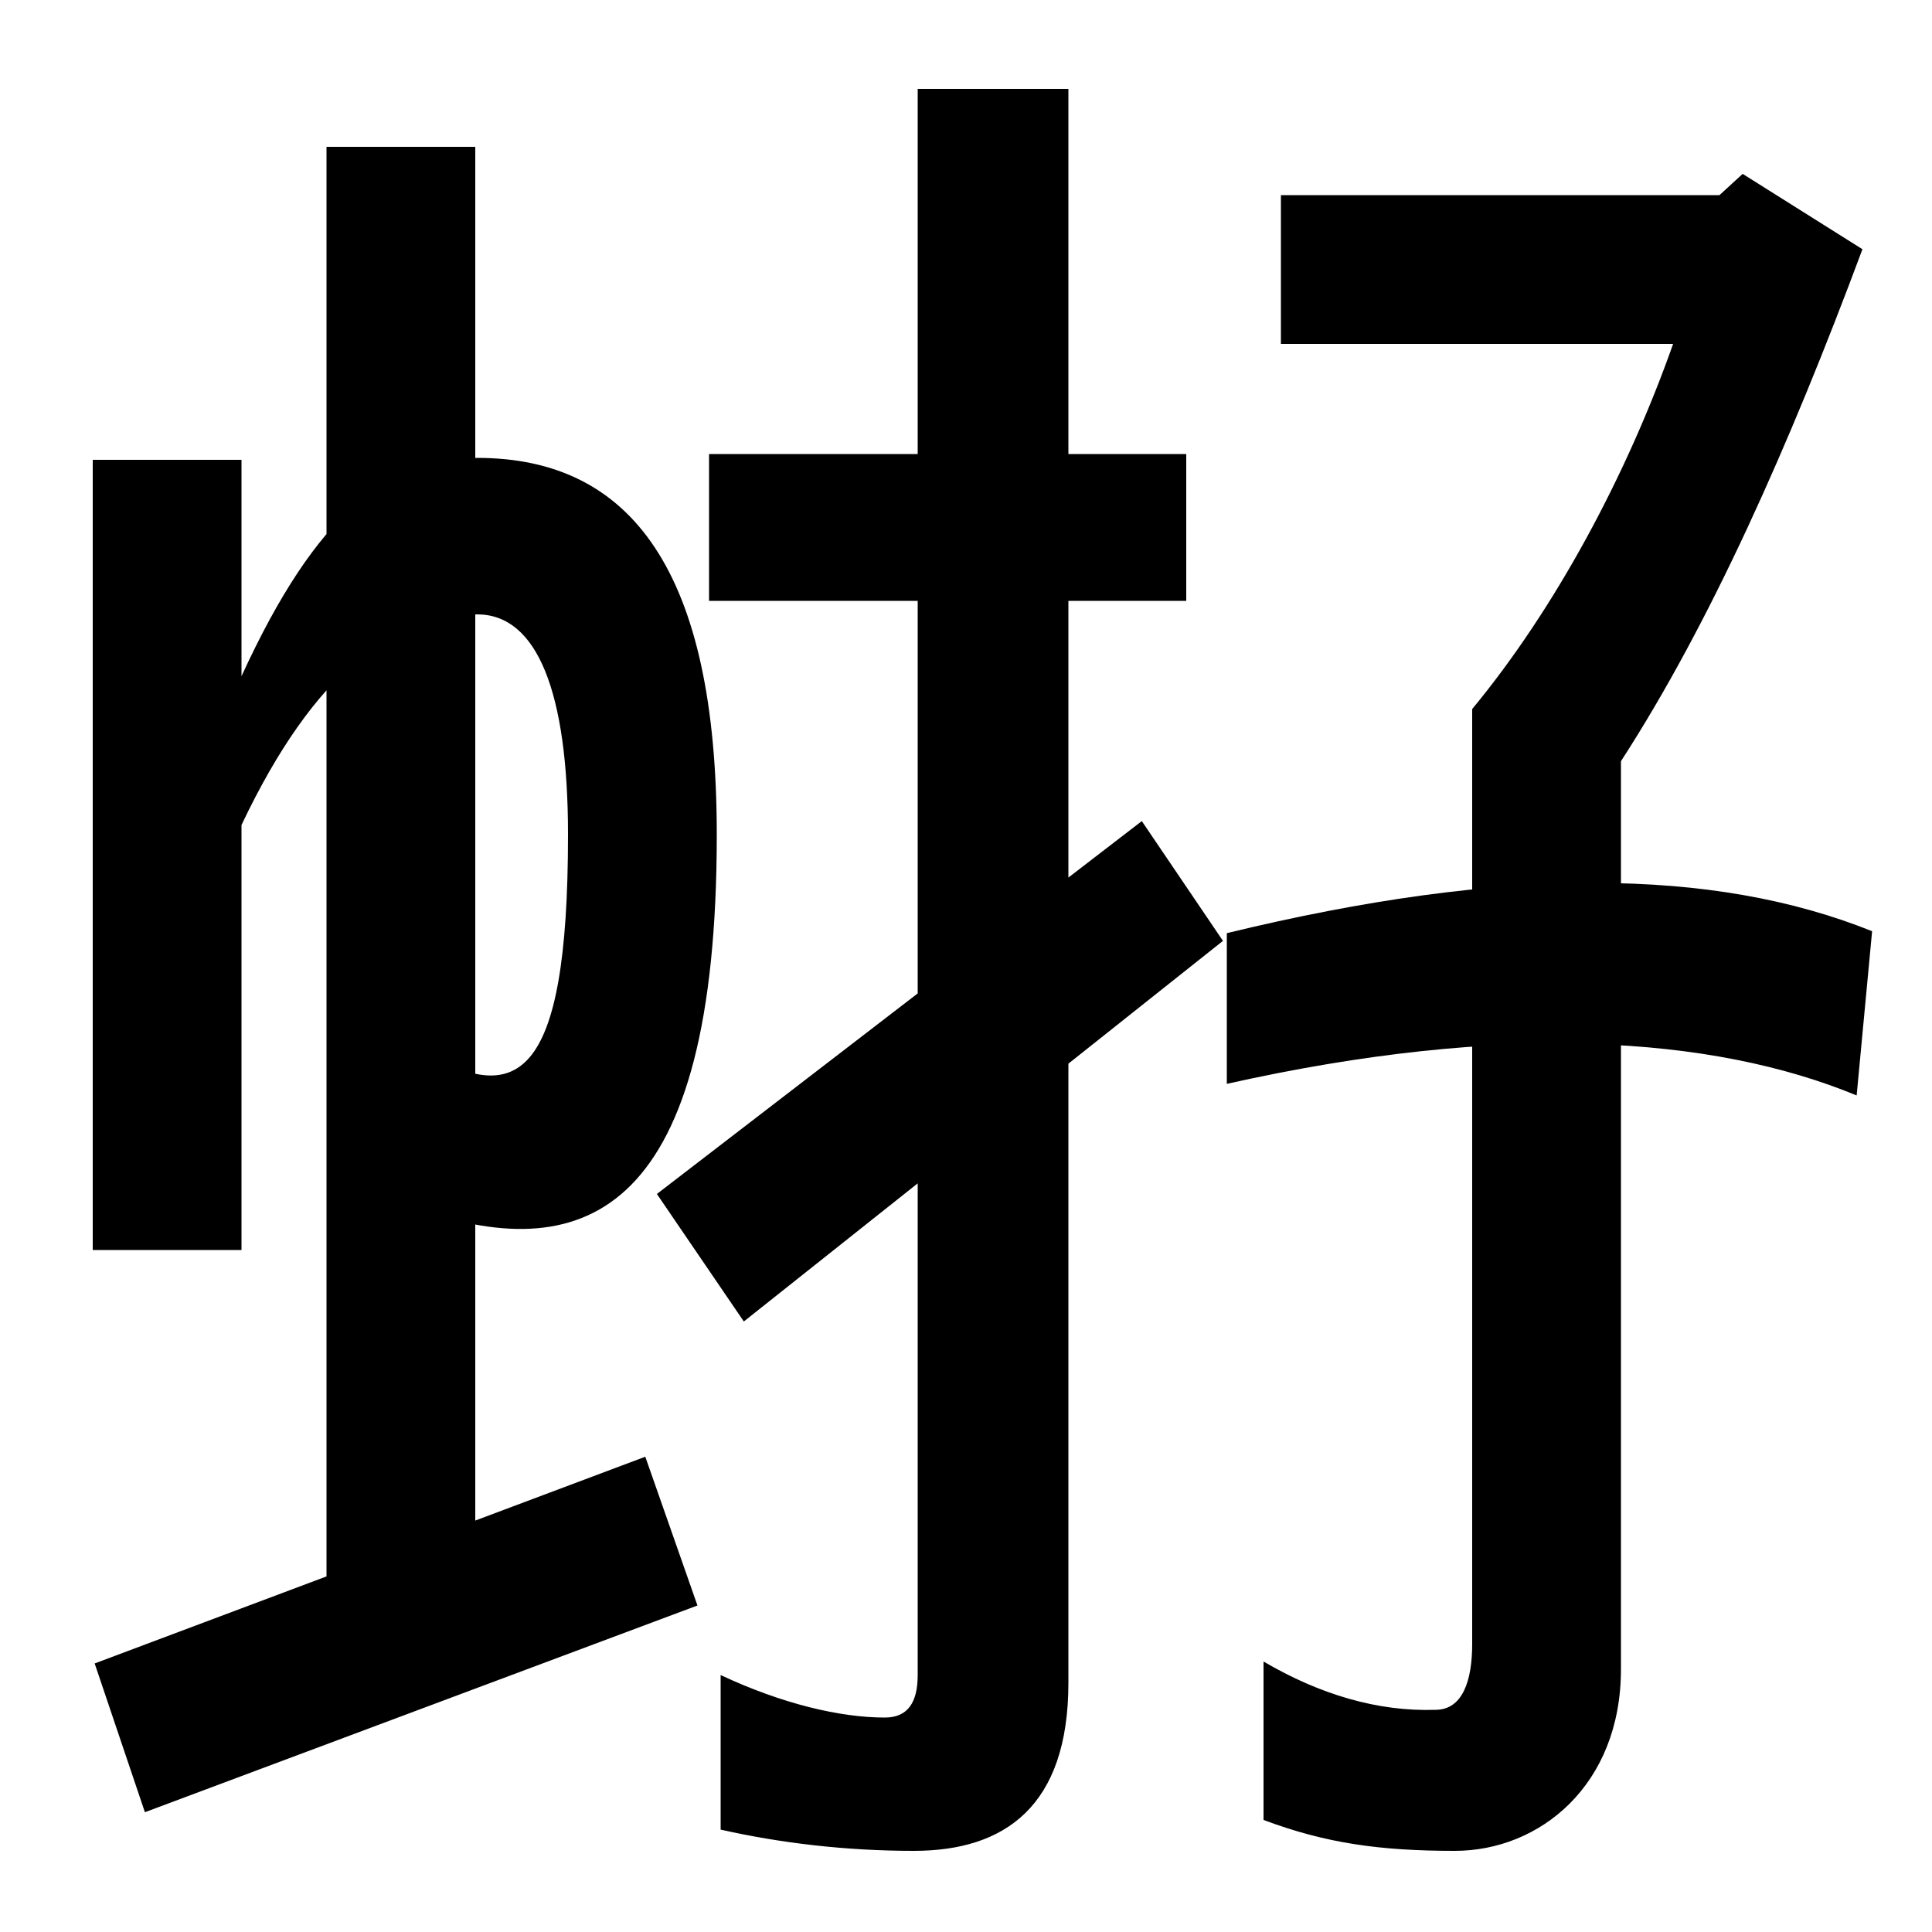
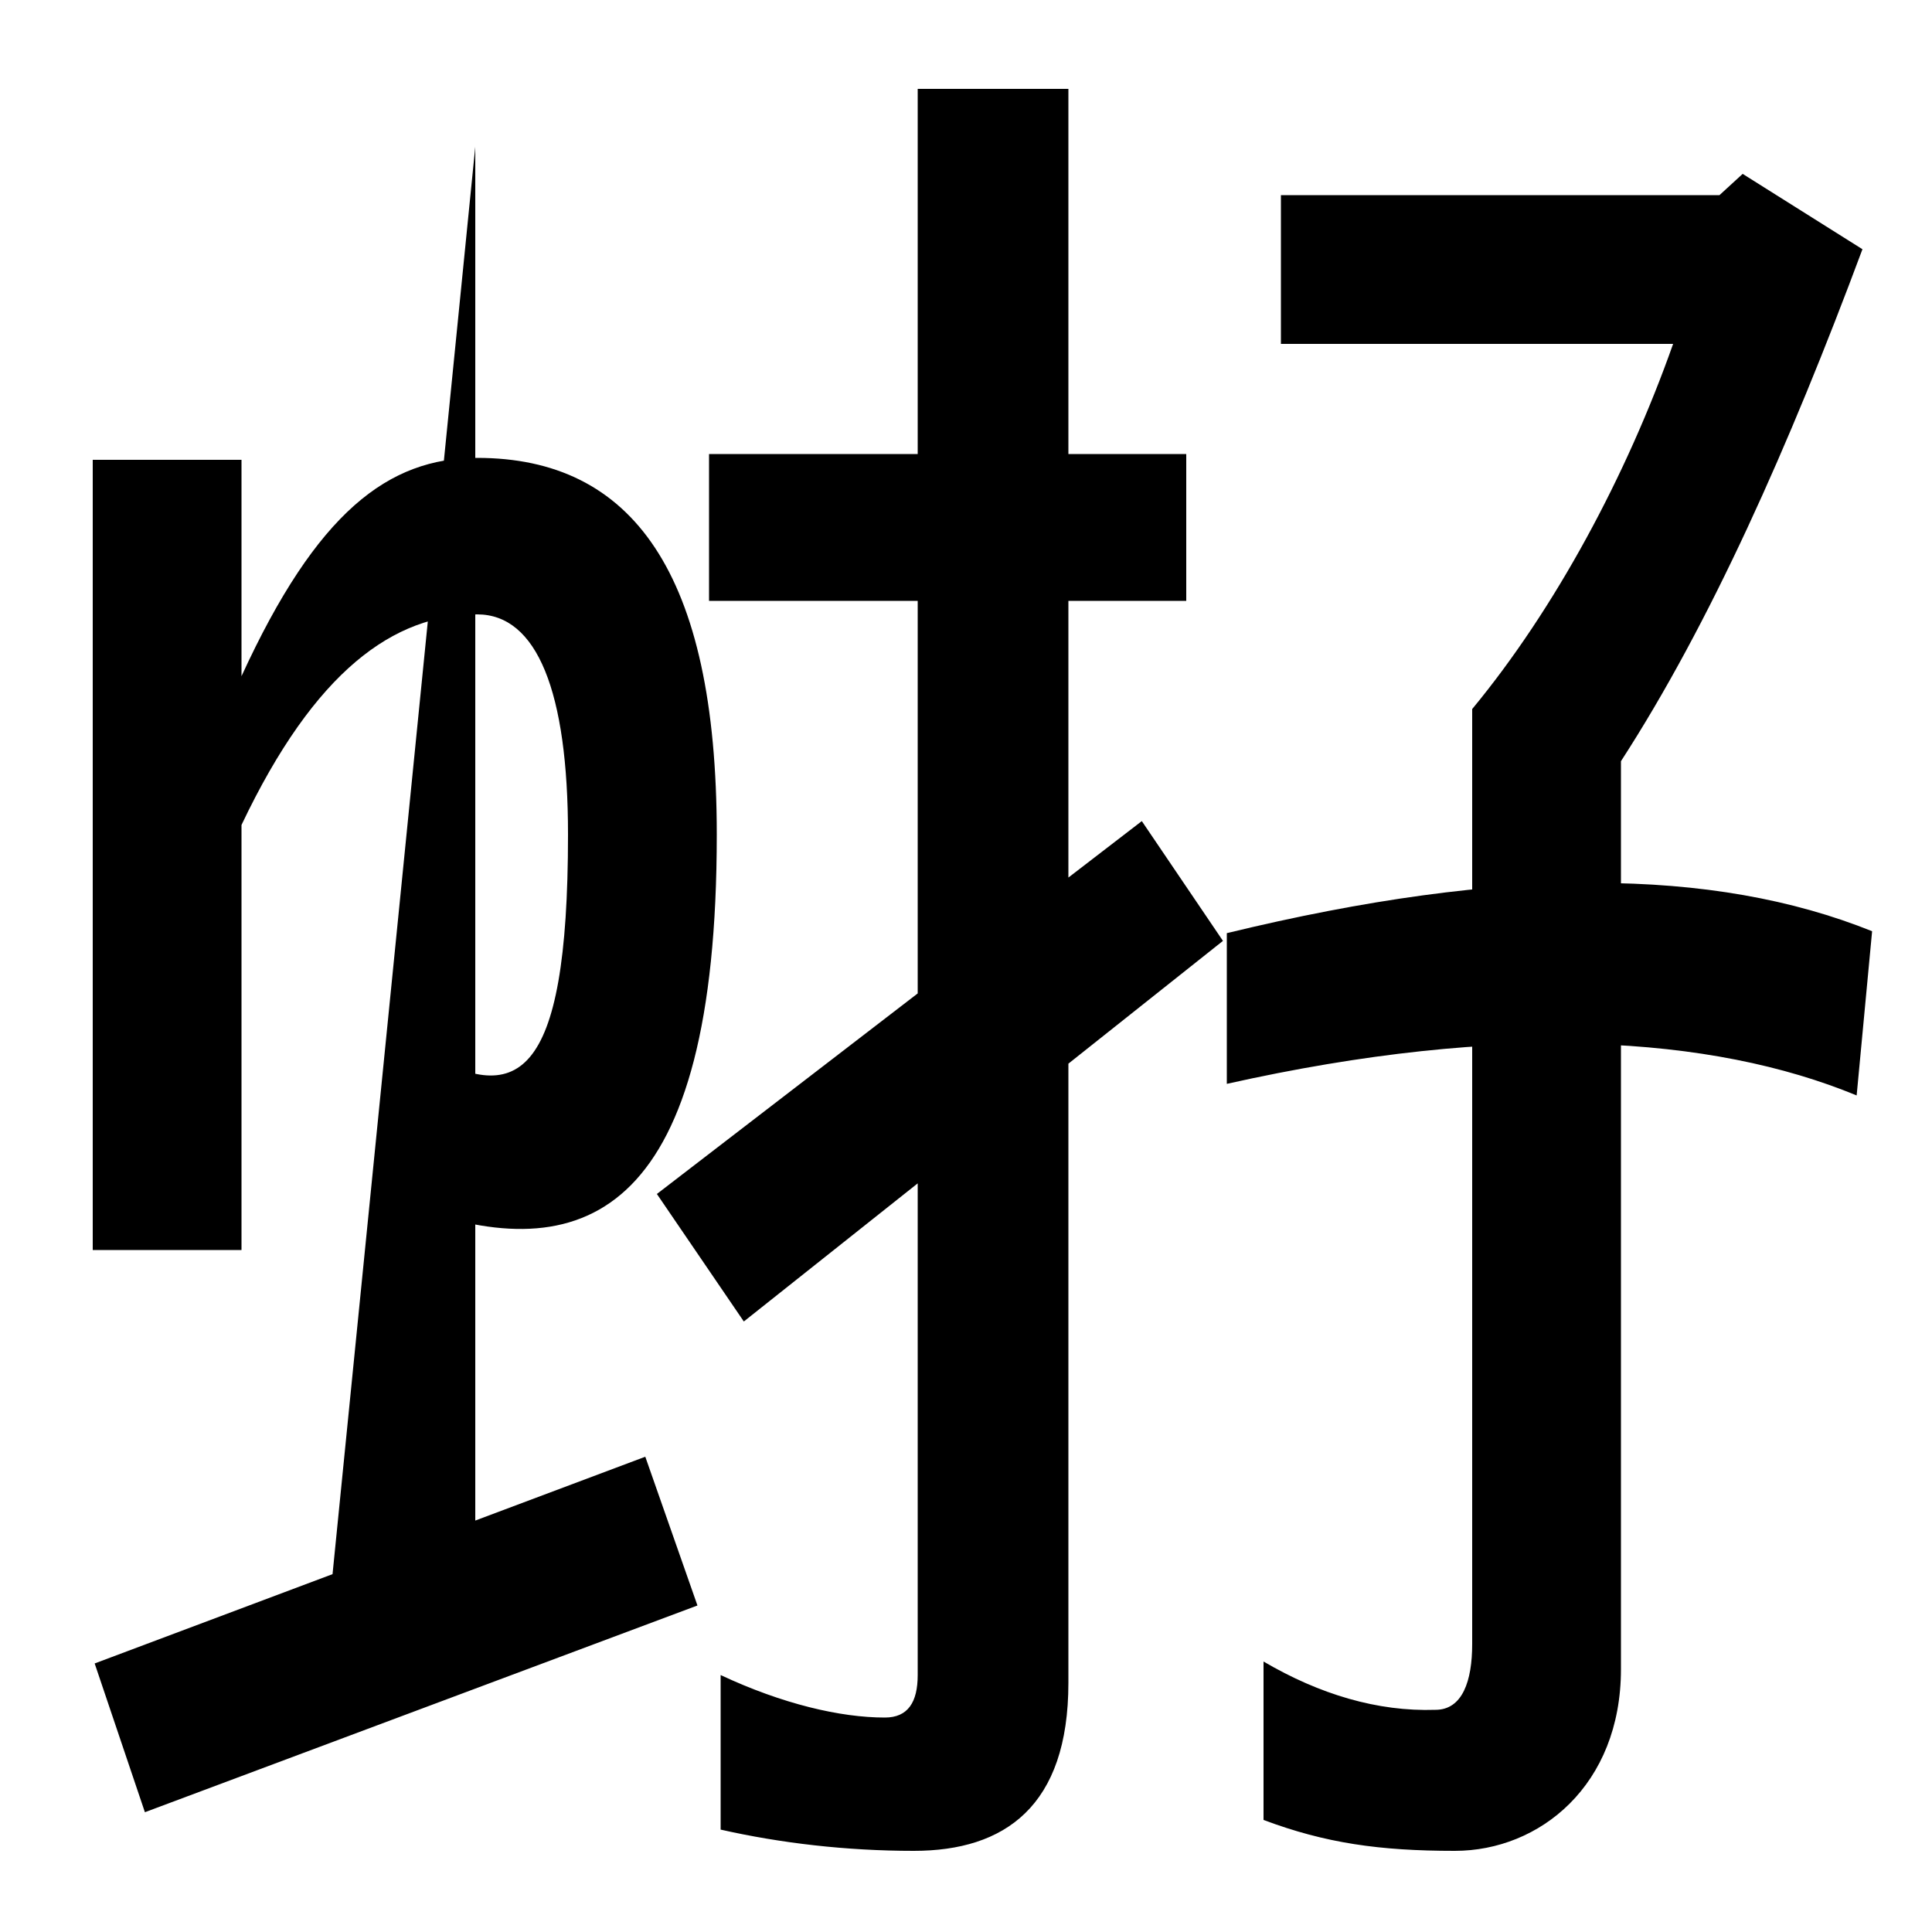
<svg xmlns="http://www.w3.org/2000/svg" width="1000" height="1000">
-   <path d="M48 233H125V453C163 533 204 562 247 562C278 562 294 522 294 448C294 319 267 307 217 337V254C304 224 371 253 371 448C371 584 327 643 247 643C201 643 164 615 125 530V642H48ZM169 34H246V804H169ZM49 19 75 -58 361 49 334 126ZM473 -78C520 -78 553 -55 553 9V834H475V13C475 -1 470 -9 458 -9C435 -9 405 -2 373 13V-67C404 -74 438 -78 473 -78ZM367 569H614V645H367ZM633 393 591 455 340 262 385 196ZM753 -78C797 -78 839 -44 839 16V486C885 557 926 649 964 751L902 790L890 779H663V702H866C842 634 805 565 762 513V29C762 10 757 -5 743 -5C713 -6 683 3 654 20V-62C686 -74 714 -78 753 -78ZM961 313 969 398C887 431 779 432 635 397V319C778 351 886 344 961 313Z" transform="translate(0, 880) scale(1,-1)" />
+   <path d="M48 233H125V453C163 533 204 562 247 562C278 562 294 522 294 448C294 319 267 307 217 337V254C304 224 371 253 371 448C371 584 327 643 247 643C201 643 164 615 125 530V642H48ZM169 34H246V804ZM49 19 75 -58 361 49 334 126ZM473 -78C520 -78 553 -55 553 9V834H475V13C475 -1 470 -9 458 -9C435 -9 405 -2 373 13V-67C404 -74 438 -78 473 -78ZM367 569H614V645H367ZM633 393 591 455 340 262 385 196ZM753 -78C797 -78 839 -44 839 16V486C885 557 926 649 964 751L902 790L890 779H663V702H866C842 634 805 565 762 513V29C762 10 757 -5 743 -5C713 -6 683 3 654 20V-62C686 -74 714 -78 753 -78ZM961 313 969 398C887 431 779 432 635 397V319C778 351 886 344 961 313Z" transform="translate(0, 880) scale(1,-1)" />
</svg>